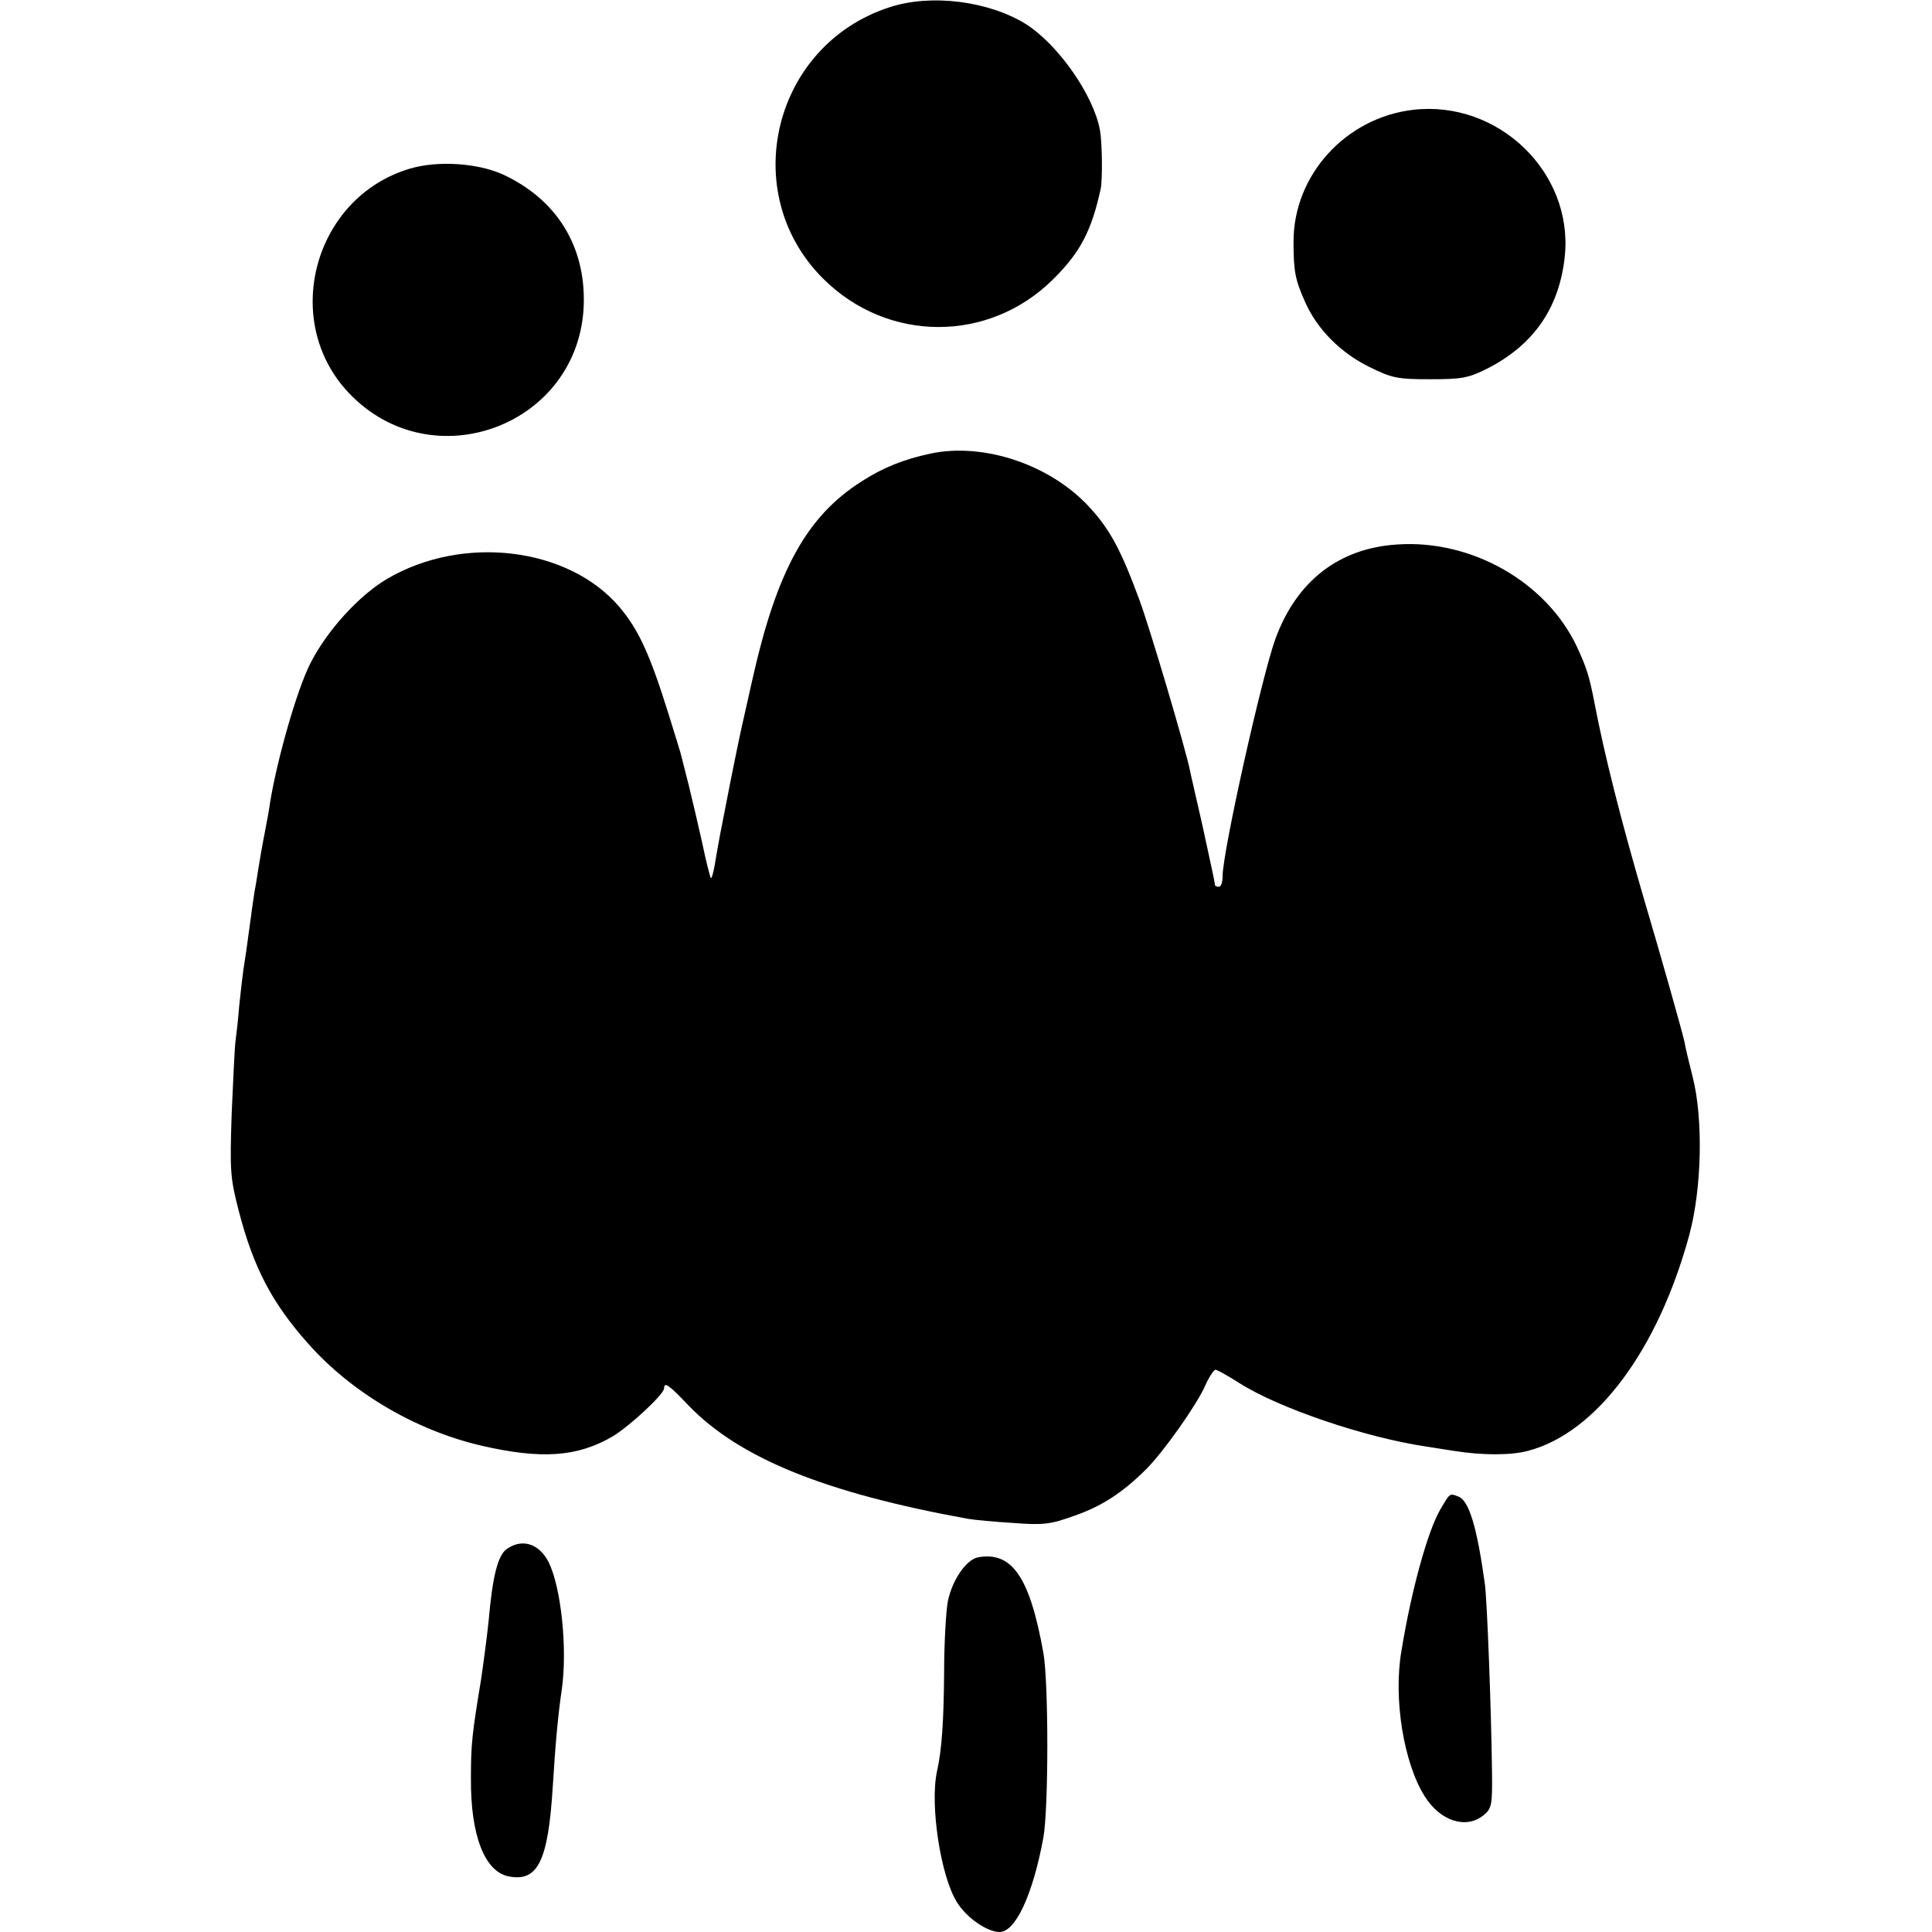
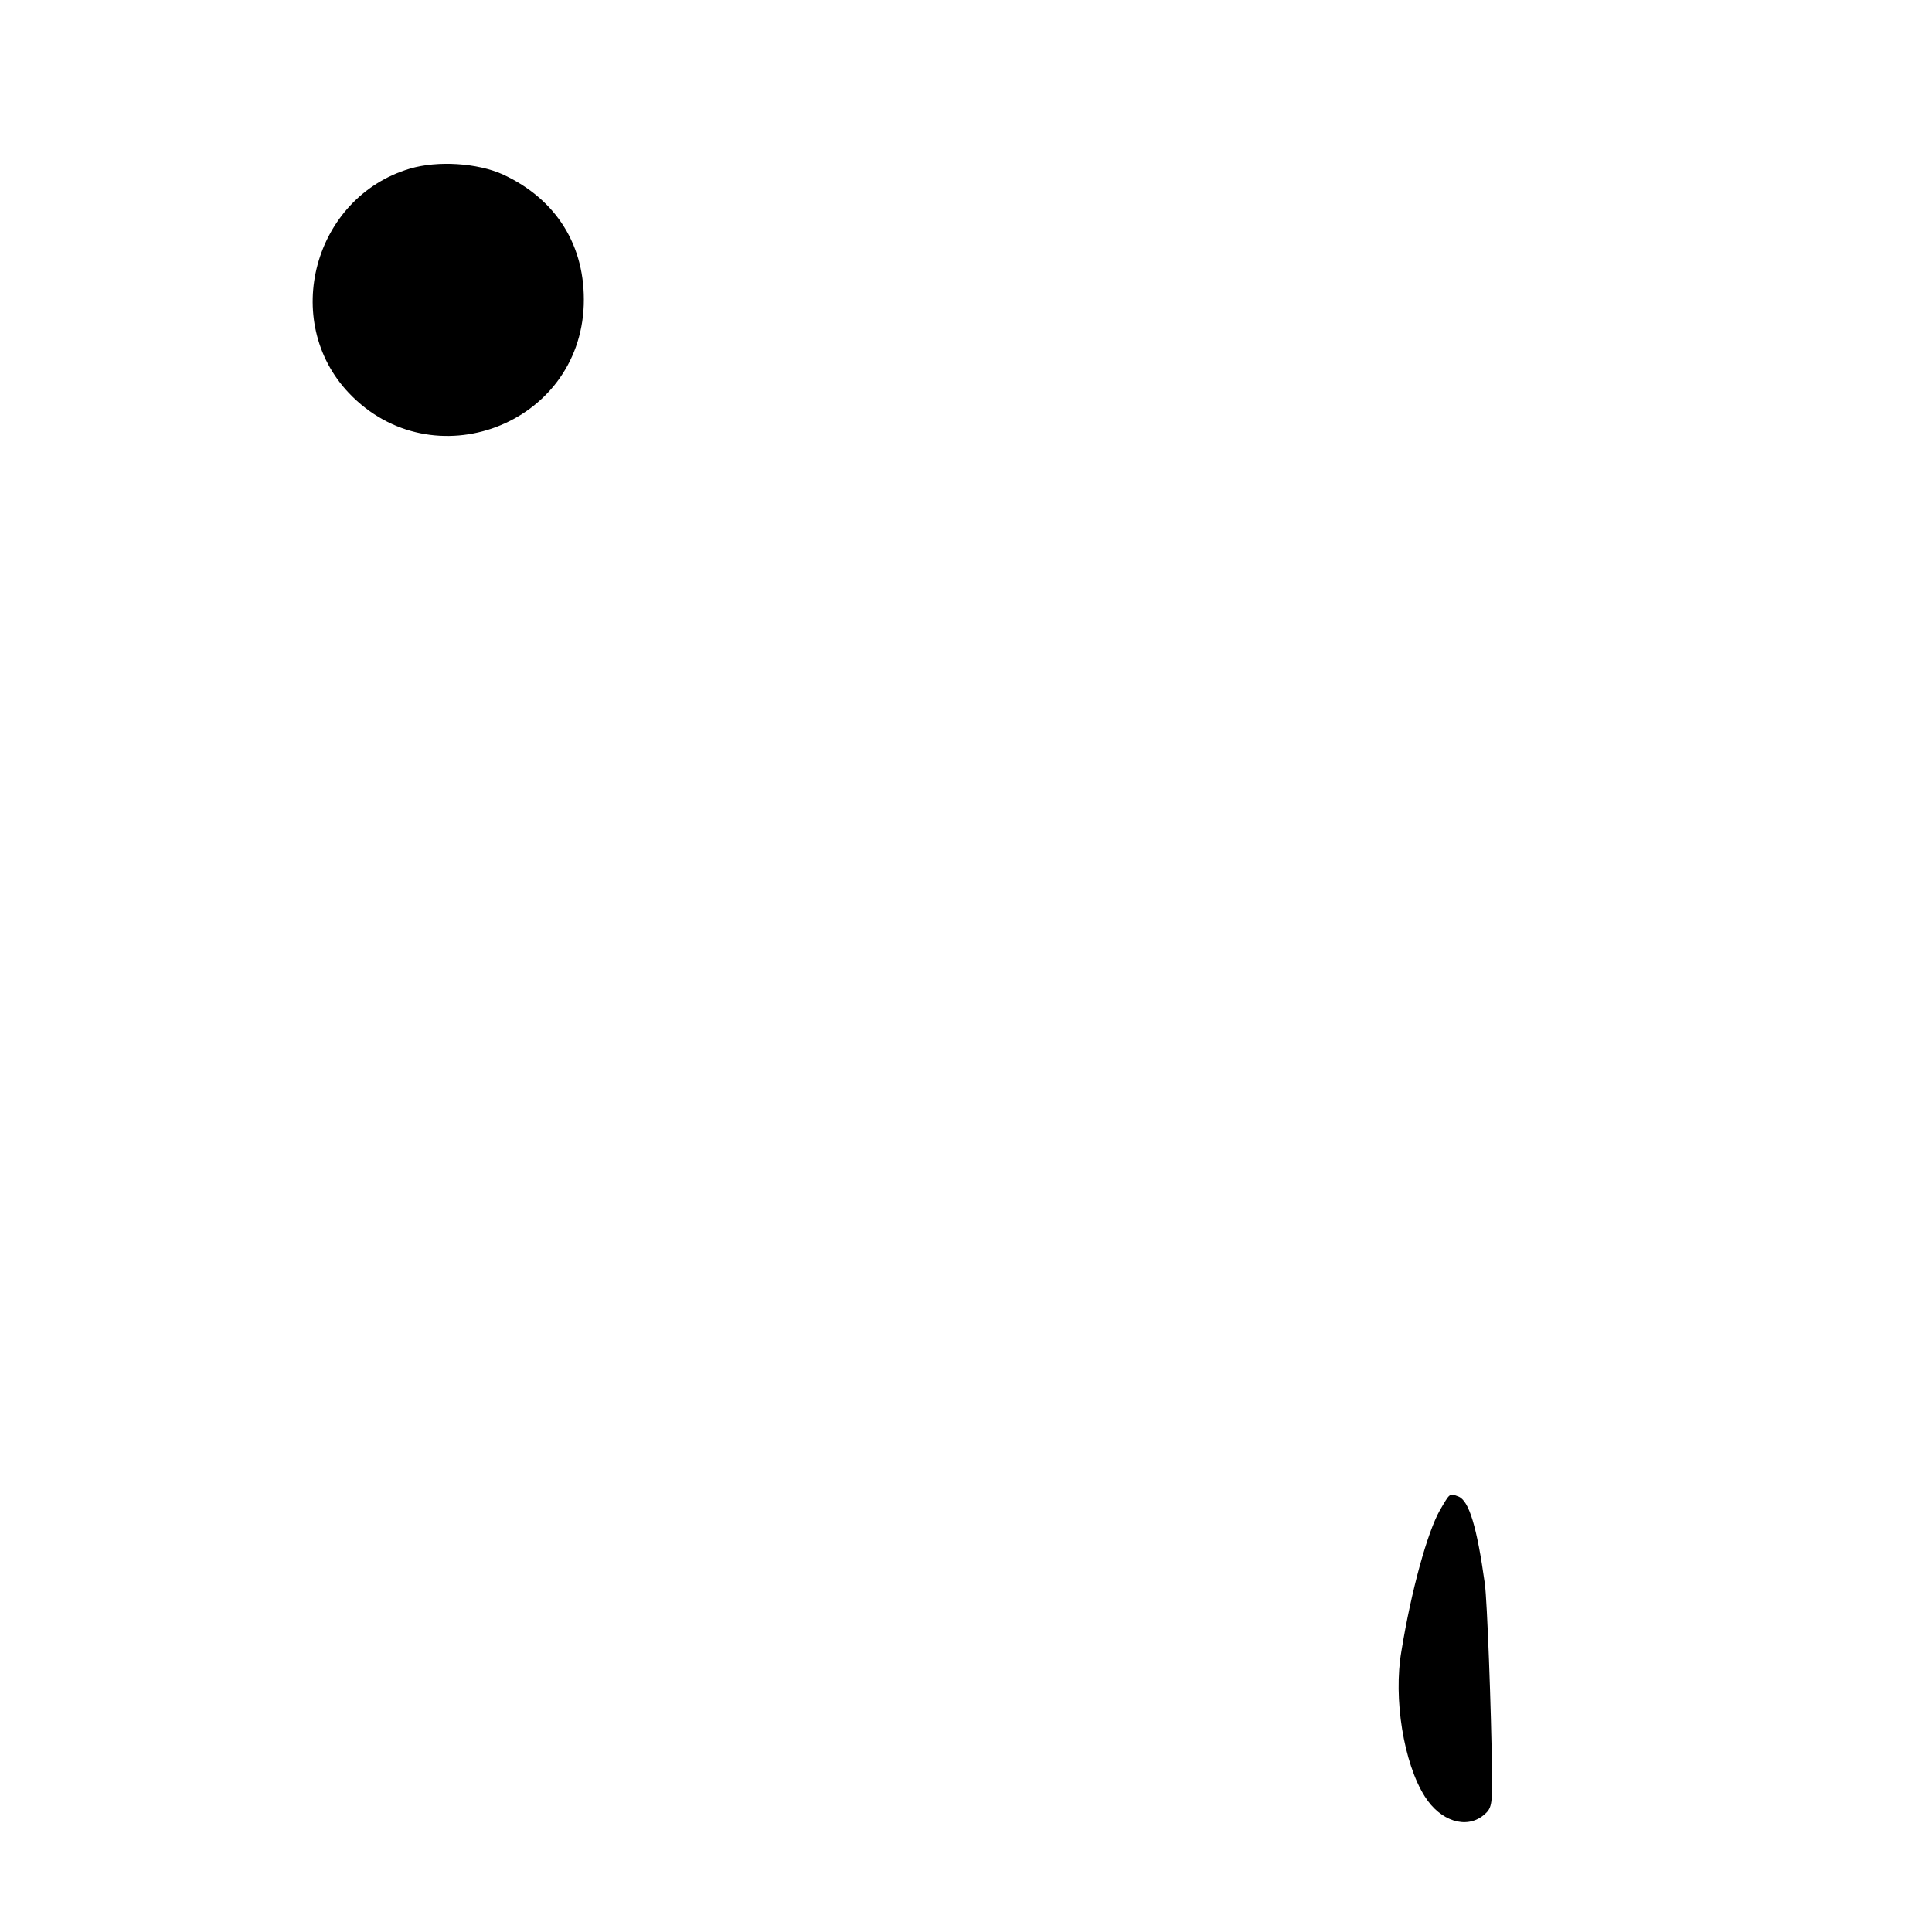
<svg xmlns="http://www.w3.org/2000/svg" version="1.0" width="512pt" height="512pt" viewBox="0 0 512 512" preserveAspectRatio="xMidYMid meet">
  <g transform="translate(0,512) scale(0.1,-0.1)" fill="#000000" stroke="none">
-     <path d="M2358 5101 c-310 -100 -405 -493 -176 -720 171 -170 439 -170 609 -1 72 71 102 129 126 240 5 25 4 123 -2 155 -17 93 -110 226 -196 281 -98 61 -251 81 -361 45z" />
-     <path d="M3745 4829 c-179 -21 -317 -173 -317 -349 0 -78 4 -101 31 -161 32 -72 94 -134 169 -171 61 -30 74 -33 162 -33 84 0 101 3 151 28 124 63 192 162 206 299 22 222 -177 413 -402 387z" />
    <path d="M1086 4673 c-255 -76 -343 -404 -161 -595 221 -232 611 -85 622 234 5 156 -72 280 -215 346 -67 30 -172 37 -246 15z" />
-     <path d="M2466 3918 c-70 -15 -126 -37 -183 -74 -145 -92 -224 -236 -288 -520 -33 -147 -29 -125 -59 -274 -26 -132 -32 -162 -42 -223 -4 -21 -8 -36 -10 -34 -2 2 -13 44 -23 93 -11 49 -27 118 -36 154 -9 36 -18 70 -19 75 -1 6 -17 57 -35 115 -49 157 -79 222 -130 282 -135 158 -414 192 -615 74 -75 -44 -161 -139 -204 -225 -35 -69 -87 -251 -106 -366 -2 -16 -9 -55 -15 -85 -6 -30 -13 -71 -16 -90 -3 -19 -7 -46 -10 -60 -2 -14 -7 -45 -10 -70 -12 -90 -16 -115 -20 -140 -2 -14 -7 -56 -11 -95 -3 -38 -8 -81 -10 -95 -2 -14 -6 -99 -10 -190 -5 -155 -4 -171 19 -260 39 -150 88 -243 183 -350 115 -130 284 -230 459 -271 160 -37 255 -30 348 24 45 27 137 112 137 128 0 18 13 9 64 -45 135 -140 361 -232 741 -301 17 -3 71 -8 120 -11 80 -6 98 -4 162 19 72 25 128 61 191 124 45 45 133 169 156 221 10 23 23 42 27 42 5 0 33 -16 63 -35 103 -66 334 -145 499 -169 20 -3 52 -8 70 -11 75 -12 151 -12 196 0 181 47 345 267 428 573 33 123 37 306 9 417 -10 39 -20 81 -22 94 -5 24 -60 219 -108 381 -60 205 -105 383 -131 520 -13 67 -20 90 -46 146 -81 172 -280 285 -477 271 -154 -10 -266 -97 -322 -250 -36 -99 -140 -565 -140 -629 0 -16 -4 -28 -10 -28 -5 0 -10 2 -10 4 0 3 -7 38 -16 78 -17 79 -17 80 -34 153 -6 28 -14 60 -16 71 -10 53 -106 377 -134 453 -49 133 -78 187 -132 246 -103 113 -280 173 -422 143z" />
    <path d="M3816 1118 c-33 -58 -76 -213 -102 -373 -22 -126 6 -298 62 -386 41 -65 109 -87 155 -50 22 18 24 26 23 113 -2 168 -13 458 -19 501 -21 151 -42 220 -70 231 -24 9 -22 10 -49 -36z" />
-     <path d="M1343 1015 c-24 -17 -38 -74 -48 -190 -4 -38 -13 -108 -20 -155 -24 -146 -27 -171 -27 -264 -1 -151 37 -248 102 -259 76 -14 103 43 115 240 7 111 13 182 24 257 15 108 -2 269 -35 336 -25 49 -70 64 -111 35z" />
-     <path d="M2592 993 c-31 -6 -68 -59 -80 -116 -5 -26 -10 -112 -10 -190 -1 -129 -6 -204 -19 -262 -19 -89 10 -278 53 -346 25 -41 80 -79 113 -79 42 0 88 98 116 250 14 76 14 414 0 490 -36 201 -83 269 -173 253z" />
  </g>
</svg>